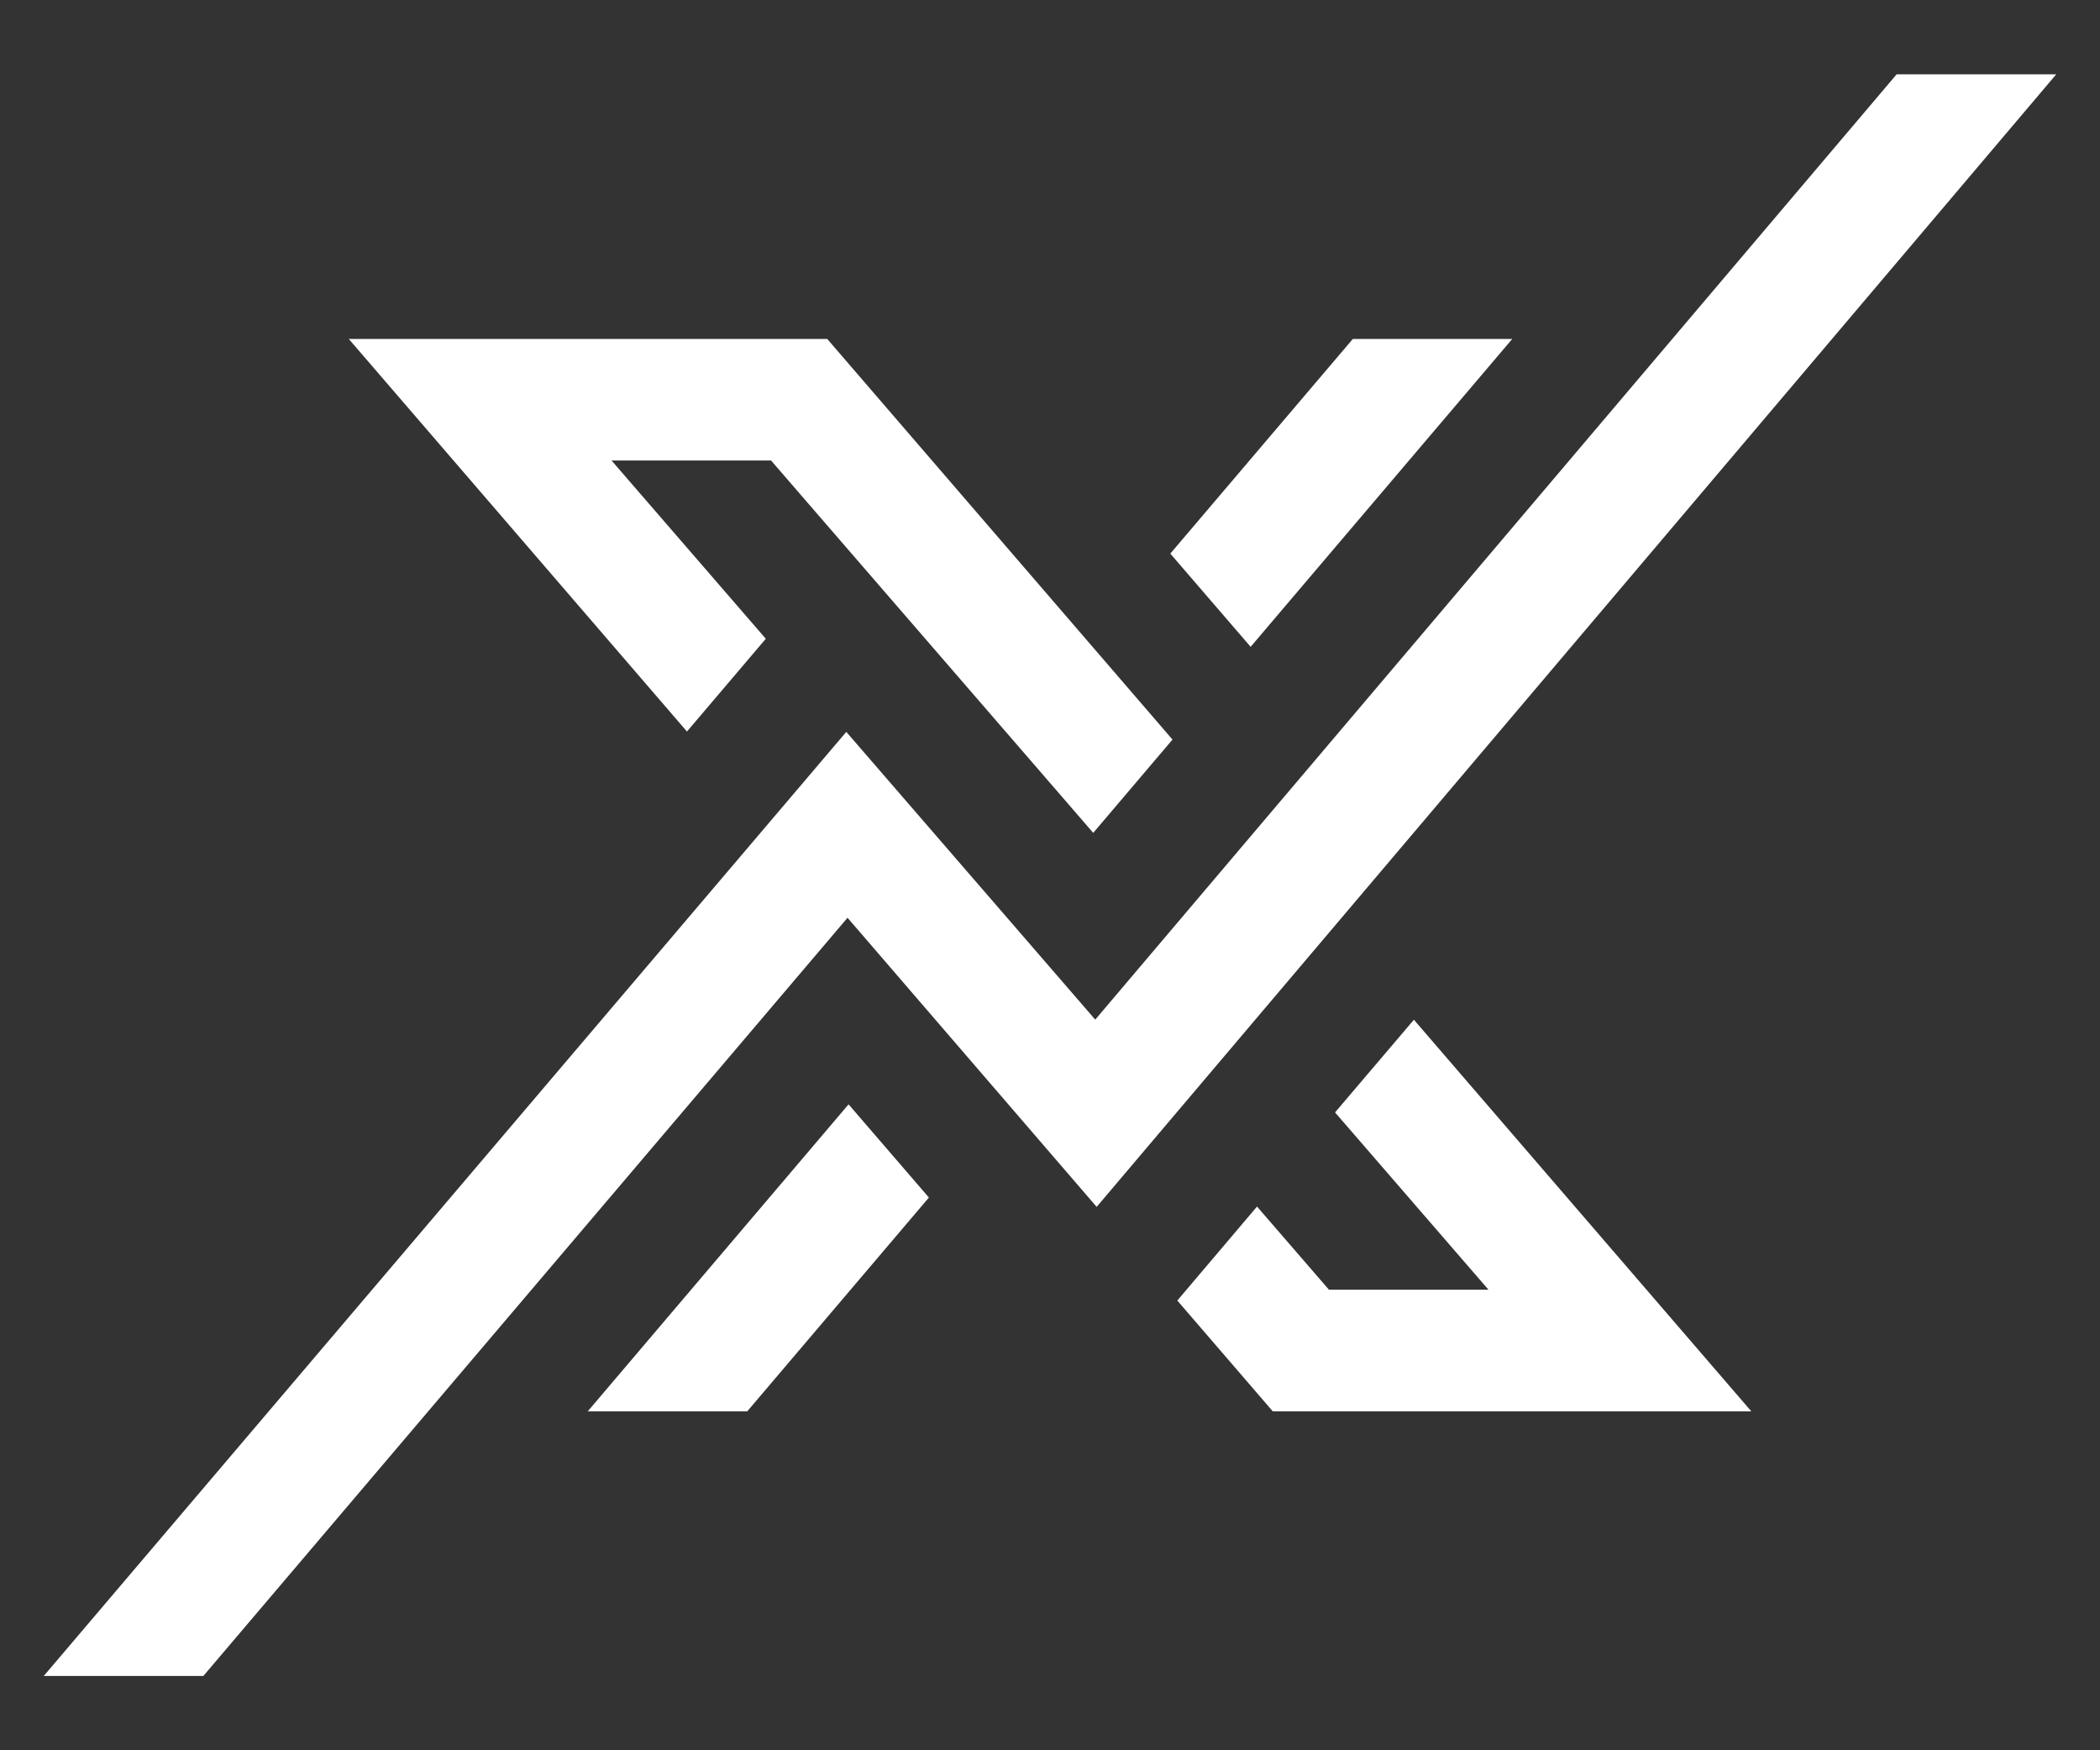
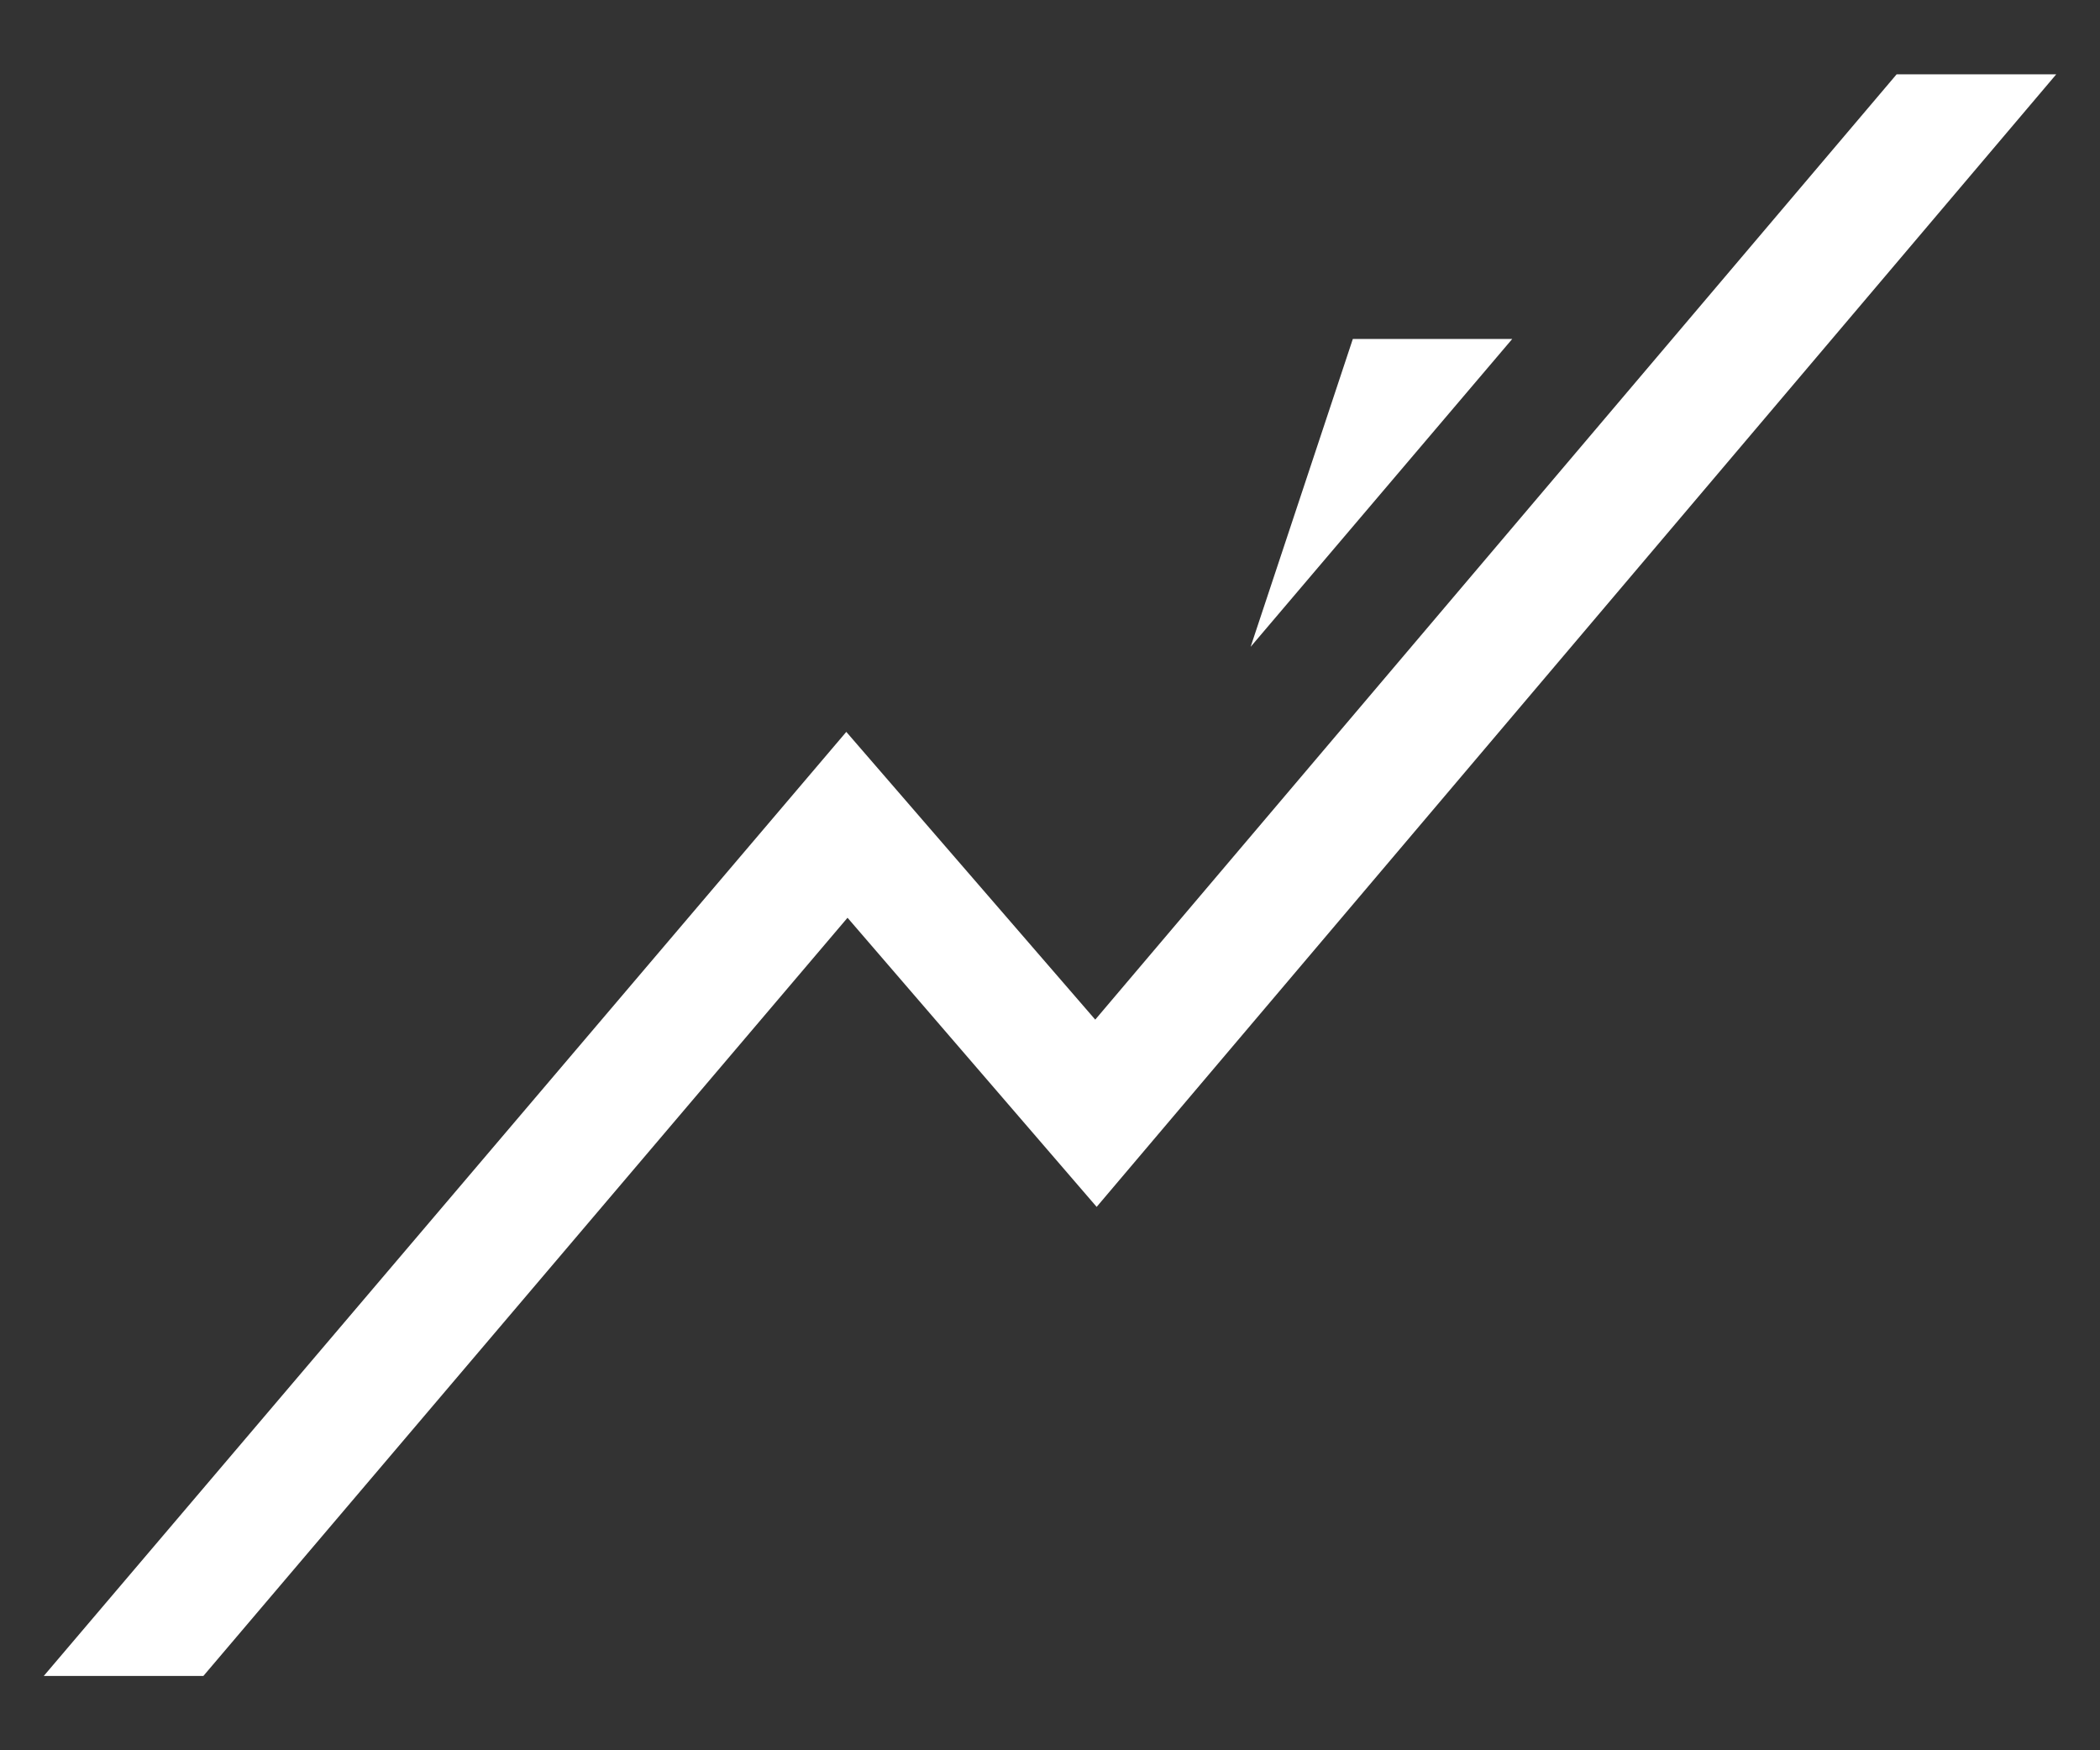
<svg xmlns="http://www.w3.org/2000/svg" width="24" height="20" viewBox="0 0 24 20" fill="none">
  <rect x="0" y="0" width="24" height="20" fill="#333333" stroke="none" />
-   <path fill-rule="evenodd" clip-rule="evenodd" d="M13.393 8.443L9.454 3.873H3.986L7.851 8.359L8.752 7.299L6.989 5.262H8.812L12.488 9.51L12.488 9.51L12.494 9.517L13.4 8.451L13.393 8.443Z" fill="white" />
  <path fill-rule="evenodd" clip-rule="evenodd" d="M23.5 0.849H21.676L12.517 11.651L9.672 8.363L0.5 19.151H2.324L9.686 10.487L12.53 13.787V13.787L12.533 13.791L23.5 0.849Z" fill="white" />
-   <path d="M10.616 13.684L8.54 16.127H6.717L9.698 12.619L10.616 13.684Z" fill="white" />
-   <path d="M17.283 3.873L14.293 7.391L13.375 6.326L15.461 3.873H17.283Z" fill="white" />
-   <path fill-rule="evenodd" clip-rule="evenodd" d="M20.015 16.127H14.546L13.455 14.861L14.366 13.787L15.188 14.737H17.011L15.268 12.723L15.258 12.711L16.159 11.652L16.168 11.663L20.015 16.127Z" fill="white" />
+   <path d="M17.283 3.873L14.293 7.391L15.461 3.873H17.283Z" fill="white" />
</svg>